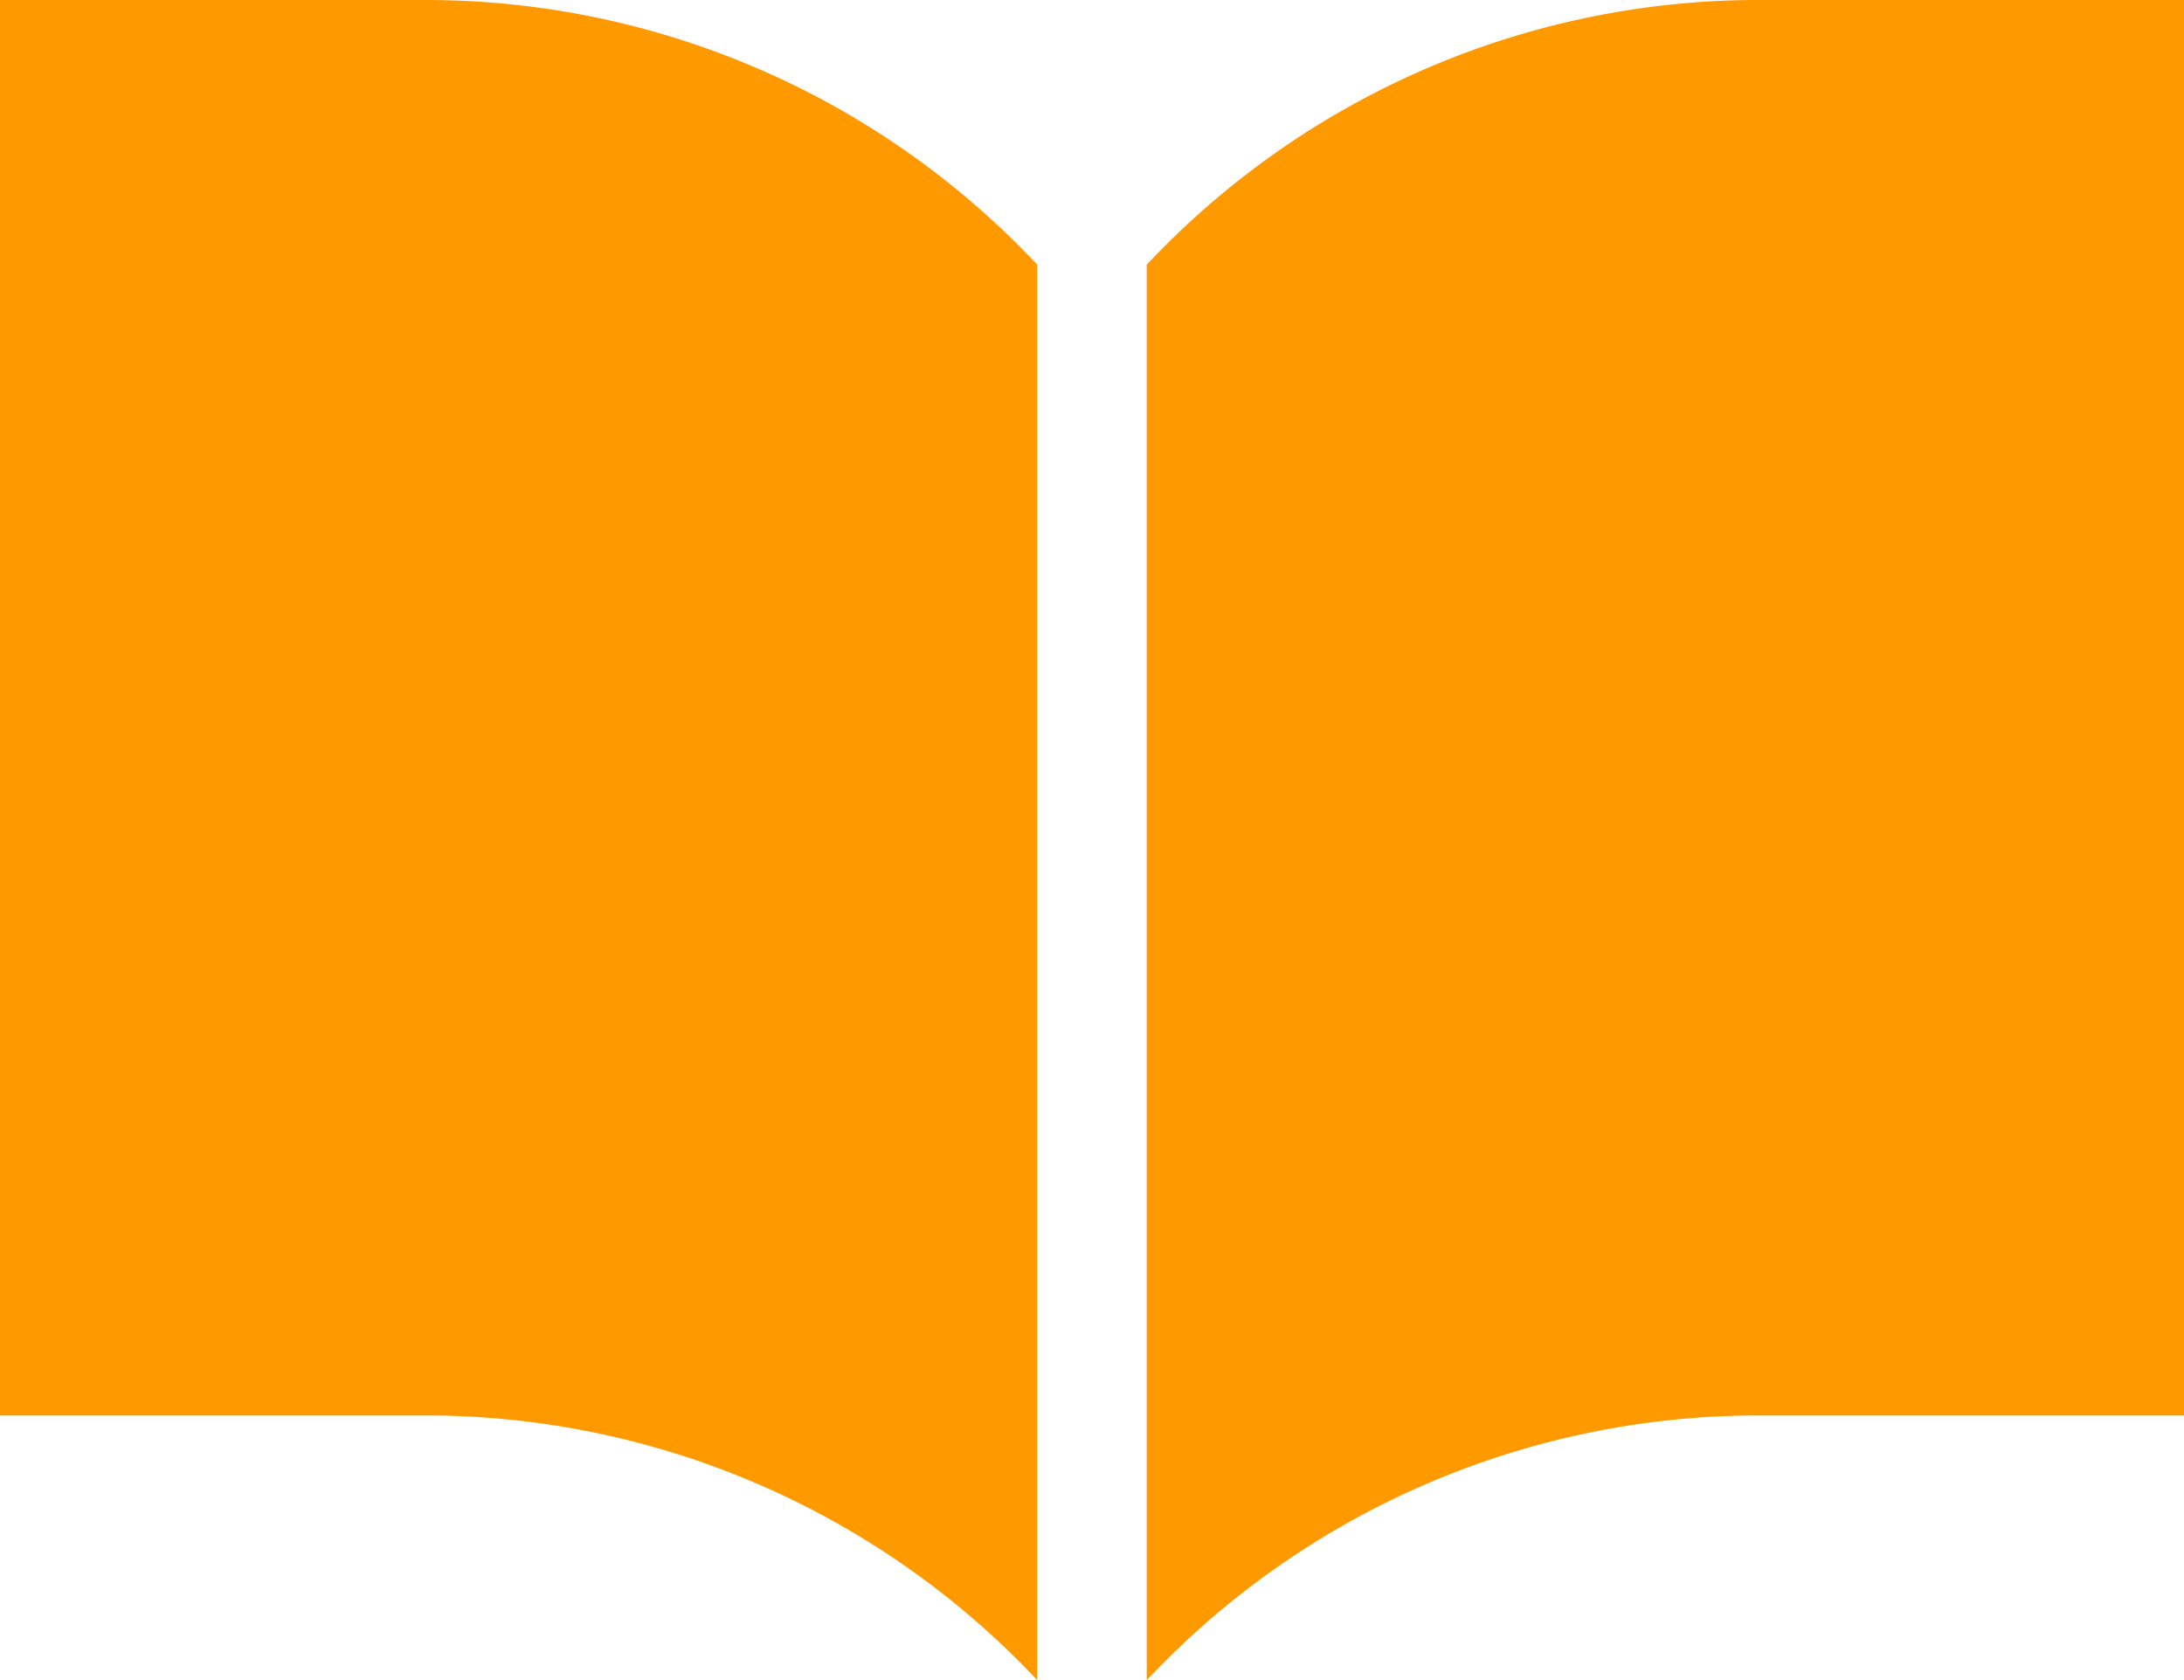
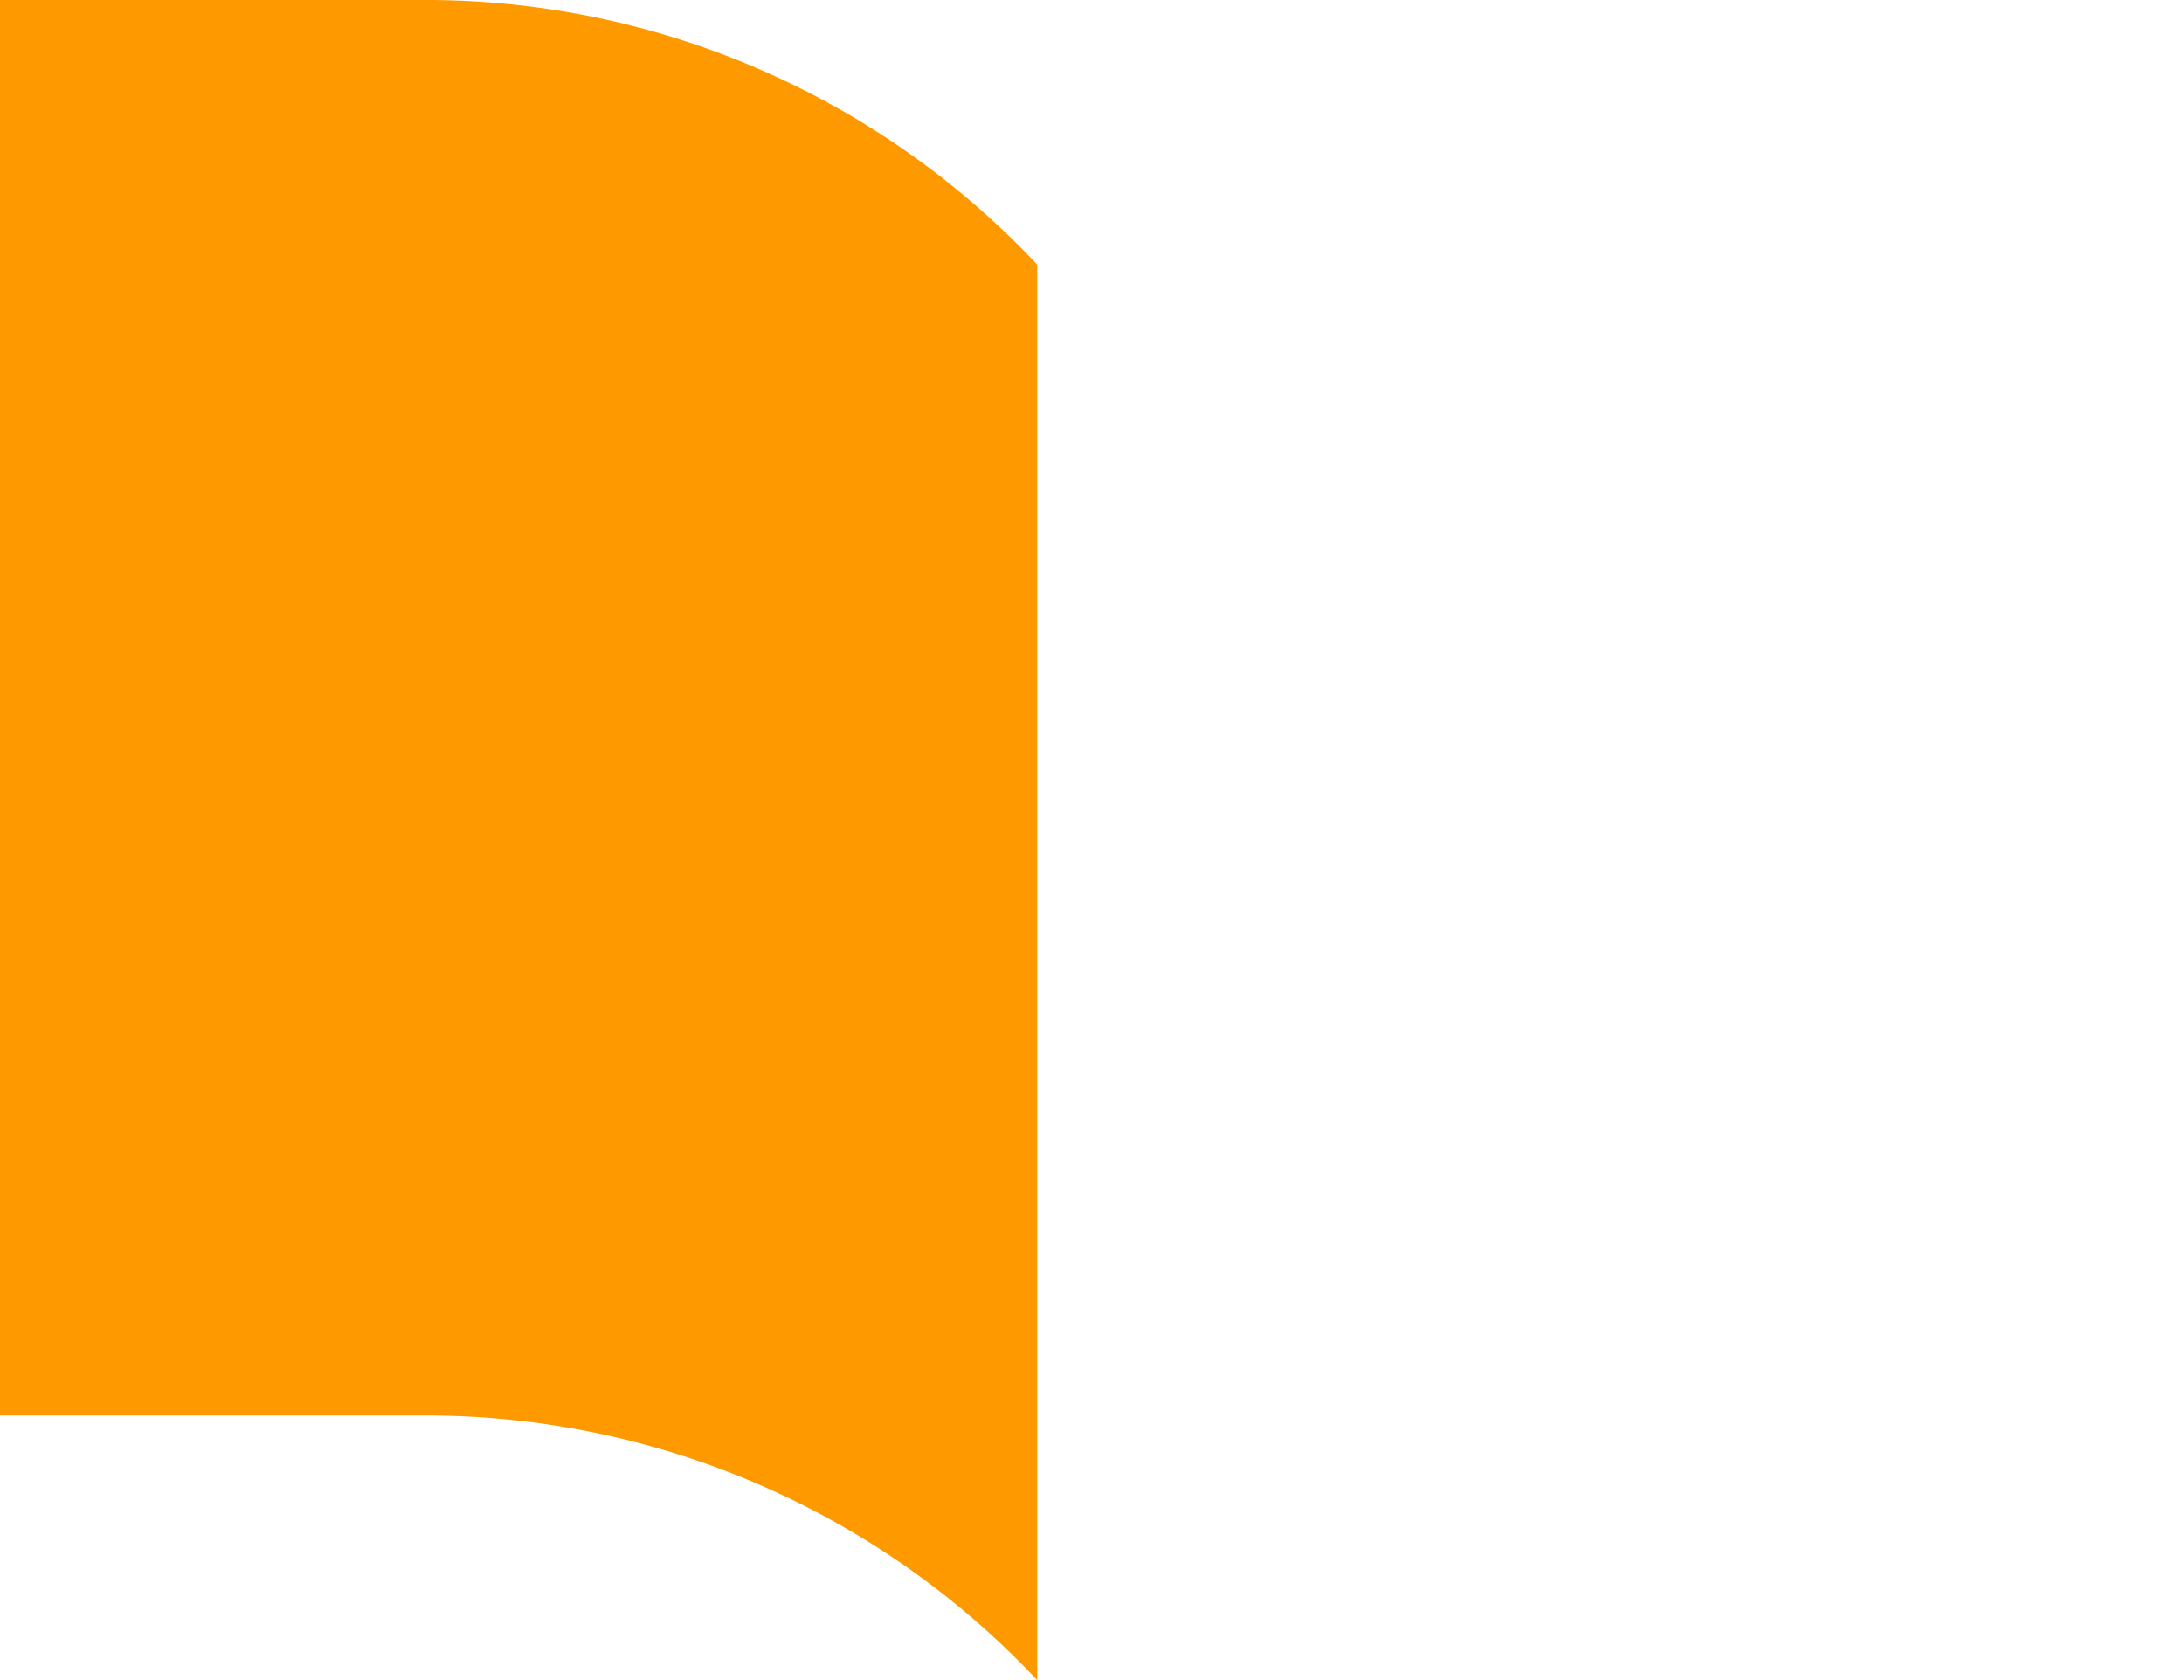
<svg xmlns="http://www.w3.org/2000/svg" viewBox="0 0 41.597 32">
  <defs>
    <style>.a{fill:#f90;}</style>
  </defs>
-   <path class="a" d="M33.544,0a15.98,15.98,0,0,0-11.703,5.041V32a15.976,15.976,0,0,1,11.703-5.042h8.053V0Z" />
  <path class="a" d="M8.053,0H0V26.958H8.053A15.975,15.975,0,0,1,19.756,32V5.041A15.979,15.979,0,0,0,8.053,0Z" />
</svg>